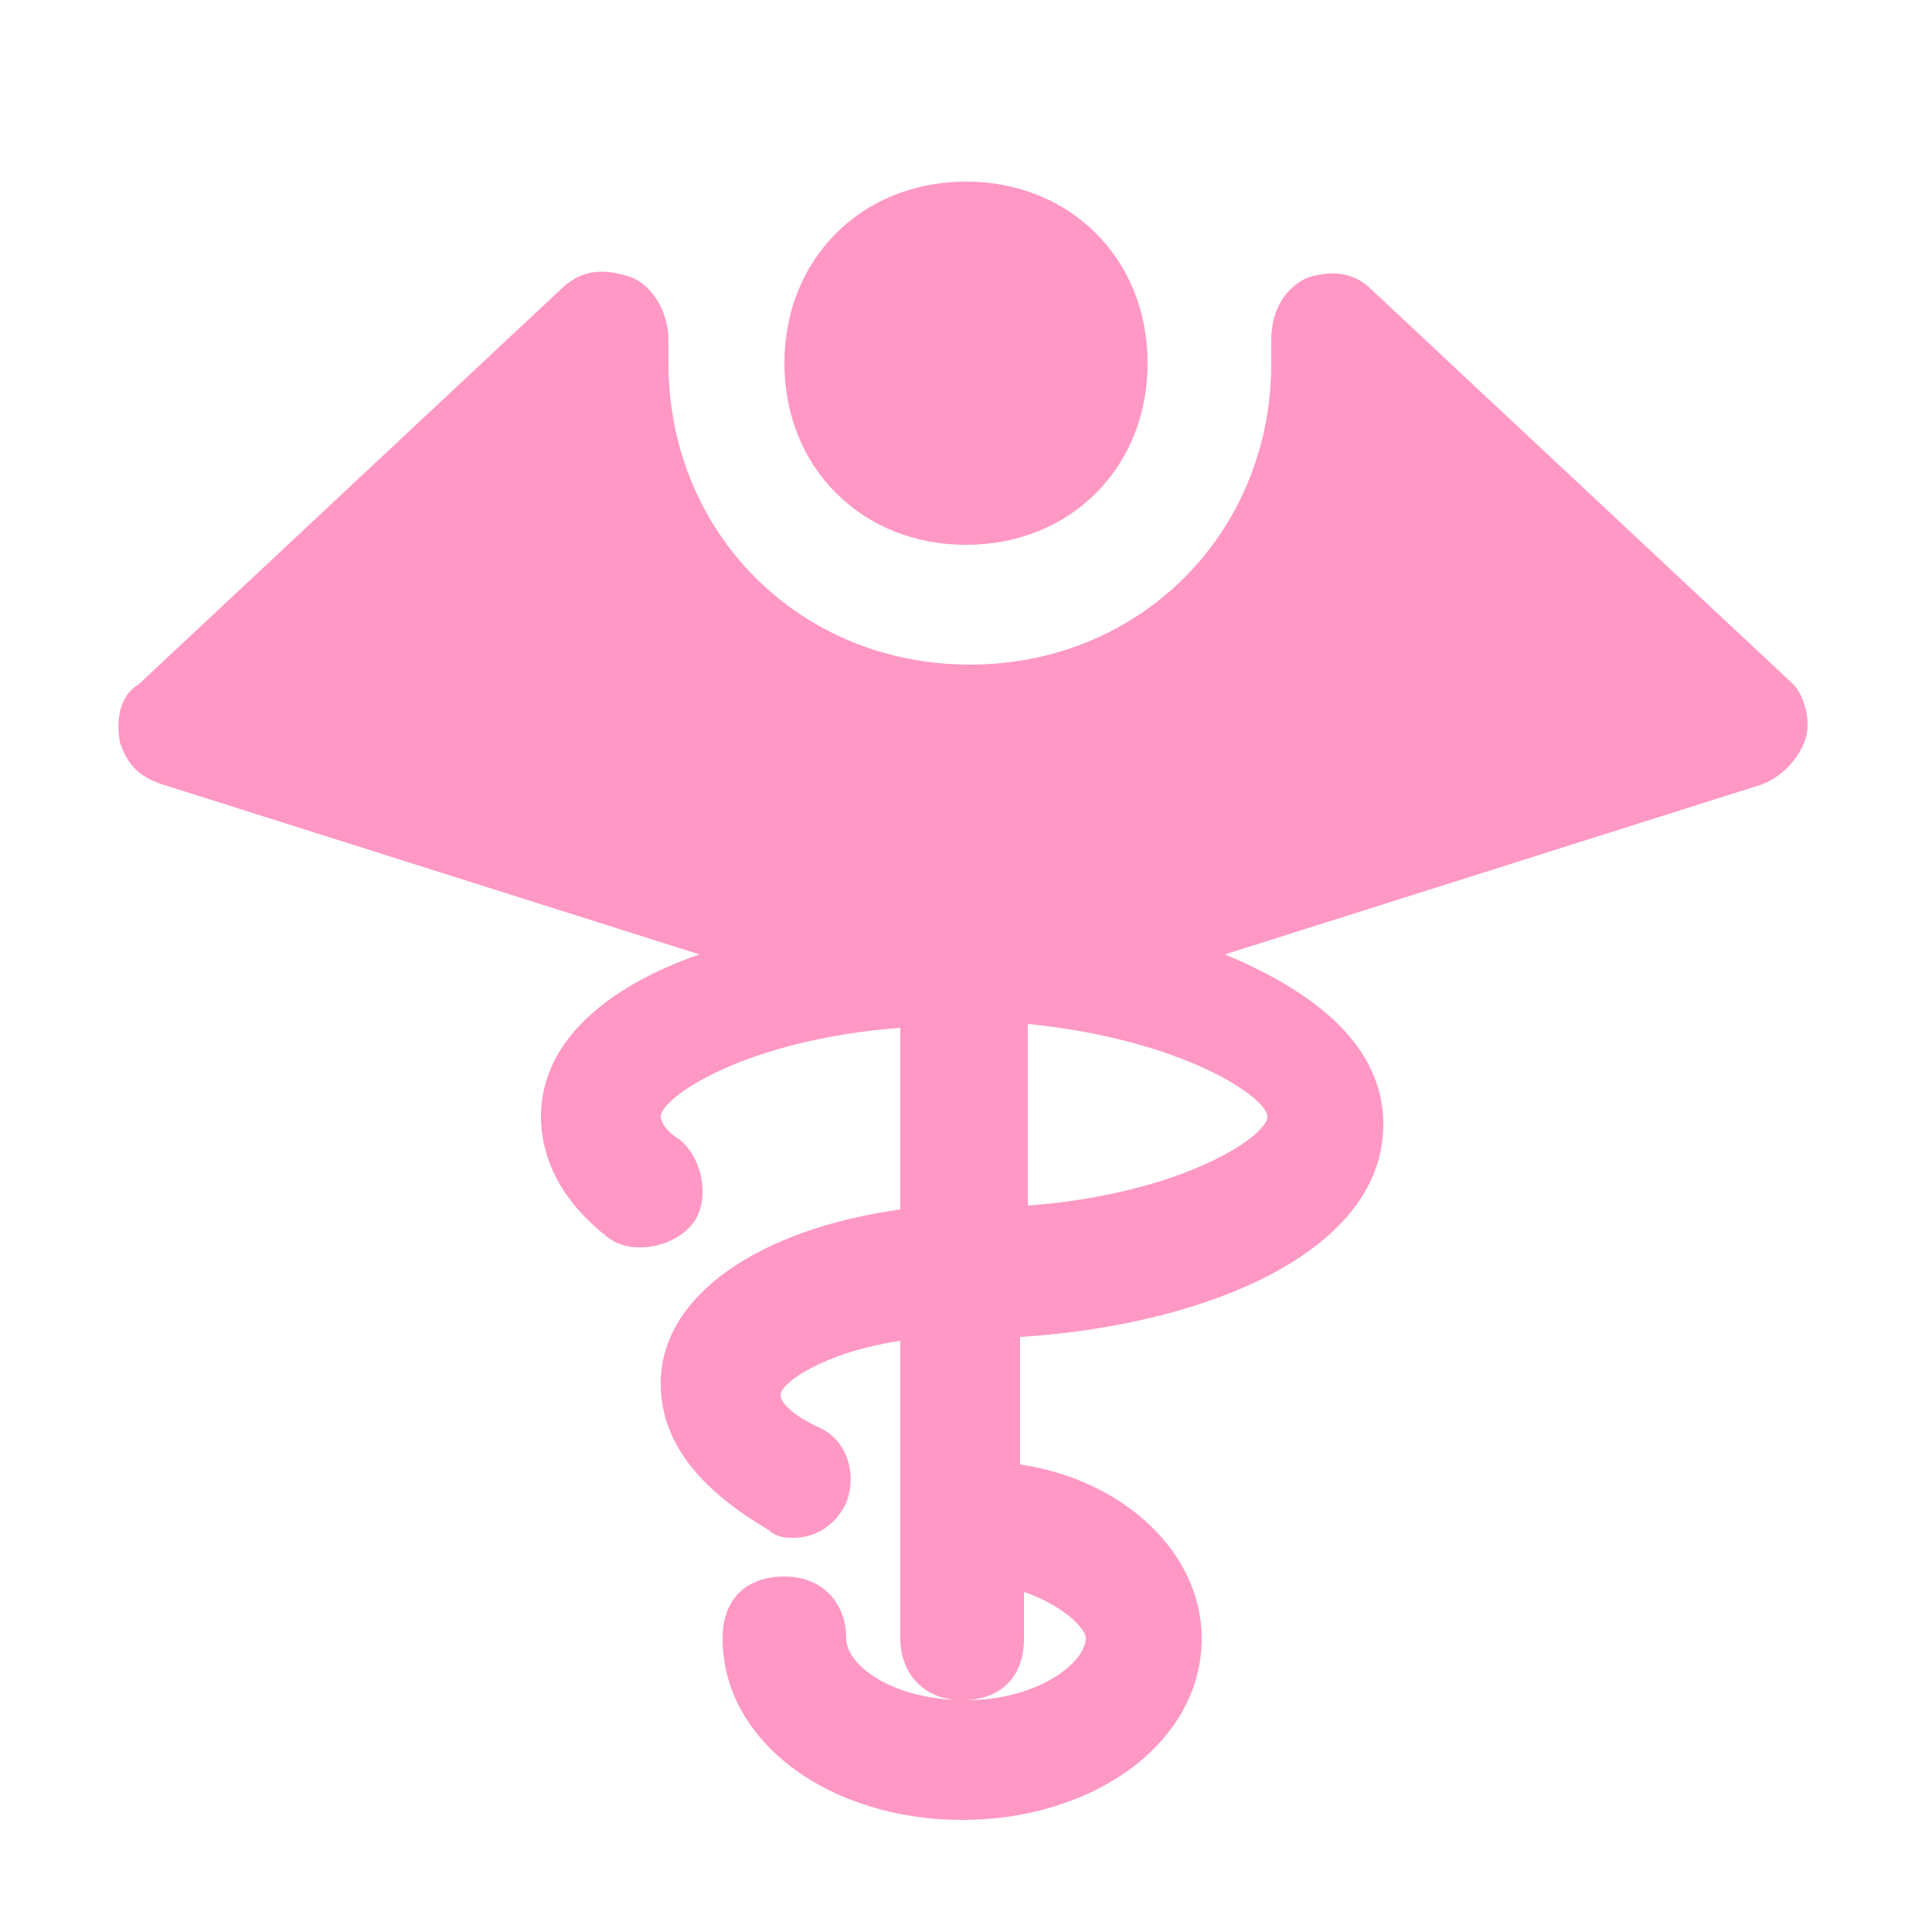
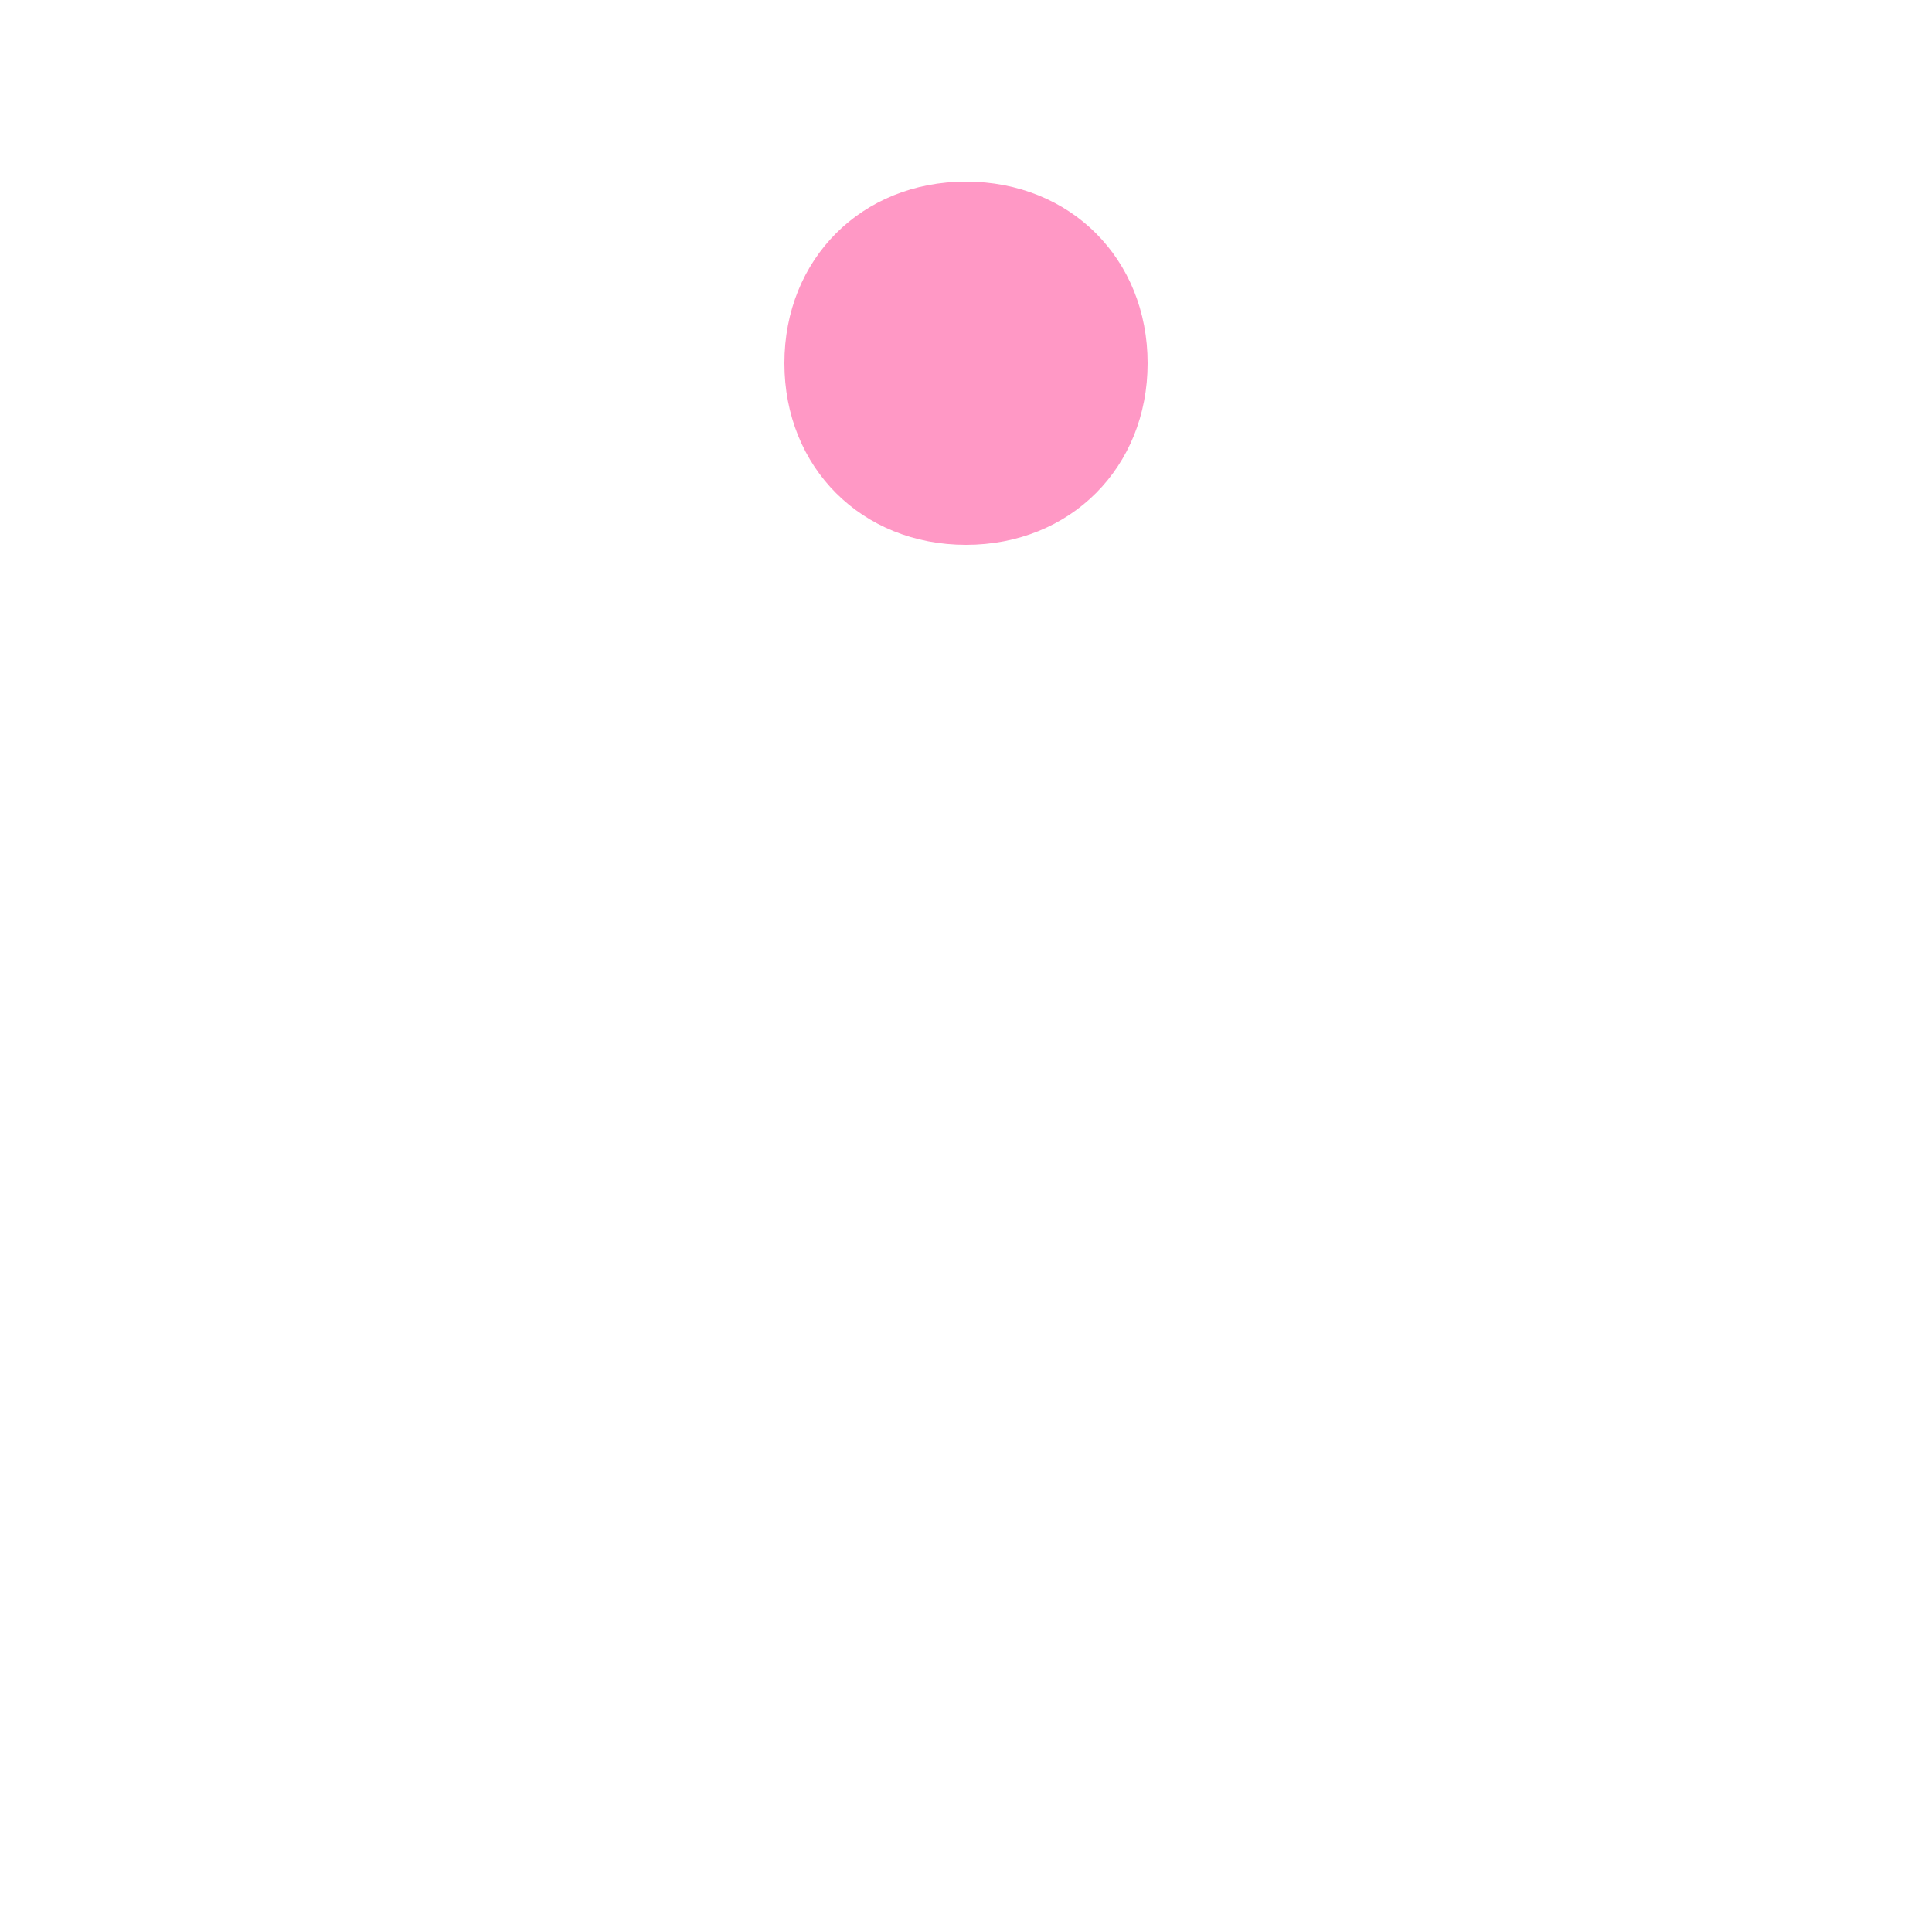
<svg xmlns="http://www.w3.org/2000/svg" version="1.1" id="Icons" x="0px" y="0px" viewBox="0 0 50 50" style="enable-background:new 0 0 50 50;" xml:space="preserve">
  <style type="text/css">
	.st0{fill:#FF98C5;}
</style>
  <path class="st0" d="M25,14.1c2.7,0,4.7-2,4.7-4.7s-2-4.7-4.7-4.7s-4.7,2-4.7,4.7S22.3,14.1,25,14.1z" />
-   <path class="st0" d="M46.4,17.7L35.5,7.5C35,7,34.4,7,33.8,7.2c-0.6,0.3-0.9,0.9-0.9,1.6c0,0.2,0,0.5,0,0.6c0,4.4-3.4,7.8-7.8,7.8  s-7.8-3.4-7.8-7.8c0-0.2,0-0.5,0-0.6c0-0.6-0.3-1.3-0.9-1.6C15.6,6.9,15,7,14.5,7.5L3.6,17.7C3.1,18,3,18.6,3.1,19.2  c0.2,0.6,0.5,0.9,1.1,1.1l13.9,4.4c-2.3,0.8-4.1,2.2-4.1,4.2c0,0.8,0.3,2,1.7,3.1c0.6,0.5,1.7,0.3,2.2-0.3c0.5-0.6,0.3-1.7-0.3-2.2  c-0.5-0.3-0.5-0.6-0.5-0.6c0-0.5,2.2-2,6.2-2.3v4.7c-3.6,0.5-6.2,2.2-6.2,4.5c0,1.6,1.1,2.8,2.8,3.8c0.2,0.2,0.5,0.2,0.6,0.2  c0.6,0,1.1-0.3,1.4-0.9c0.3-0.8,0-1.7-0.8-2c-0.6-0.3-0.9-0.6-0.9-0.8c0-0.3,1.1-1.1,3.1-1.4v7.7c0,0.9,0.6,1.6,1.6,1.6  s1.6-0.6,1.6-1.6v-1.2c0.9,0.3,1.6,0.9,1.6,1.2c0,0.6-1.2,1.6-3.1,1.6s-3.1-0.9-3.1-1.6c0-0.9-0.6-1.6-1.6-1.6s-1.6,0.6-1.6,1.6  c0,2.7,2.8,4.7,6.2,4.7s6.2-2,6.2-4.7c0-2.2-2-4.1-4.7-4.5v-3.3c4.8-0.3,9.4-2.2,9.4-5.5c0-2-1.7-3.4-4.1-4.4l13.9-4.4  c0.5-0.2,0.9-0.6,1.1-1.1S46.7,18,46.4,17.7z M32.8,28.9c0,0.5-2.2,2-6.2,2.3v-4.7C30.6,26.9,32.8,28.4,32.8,28.9z" />
</svg>